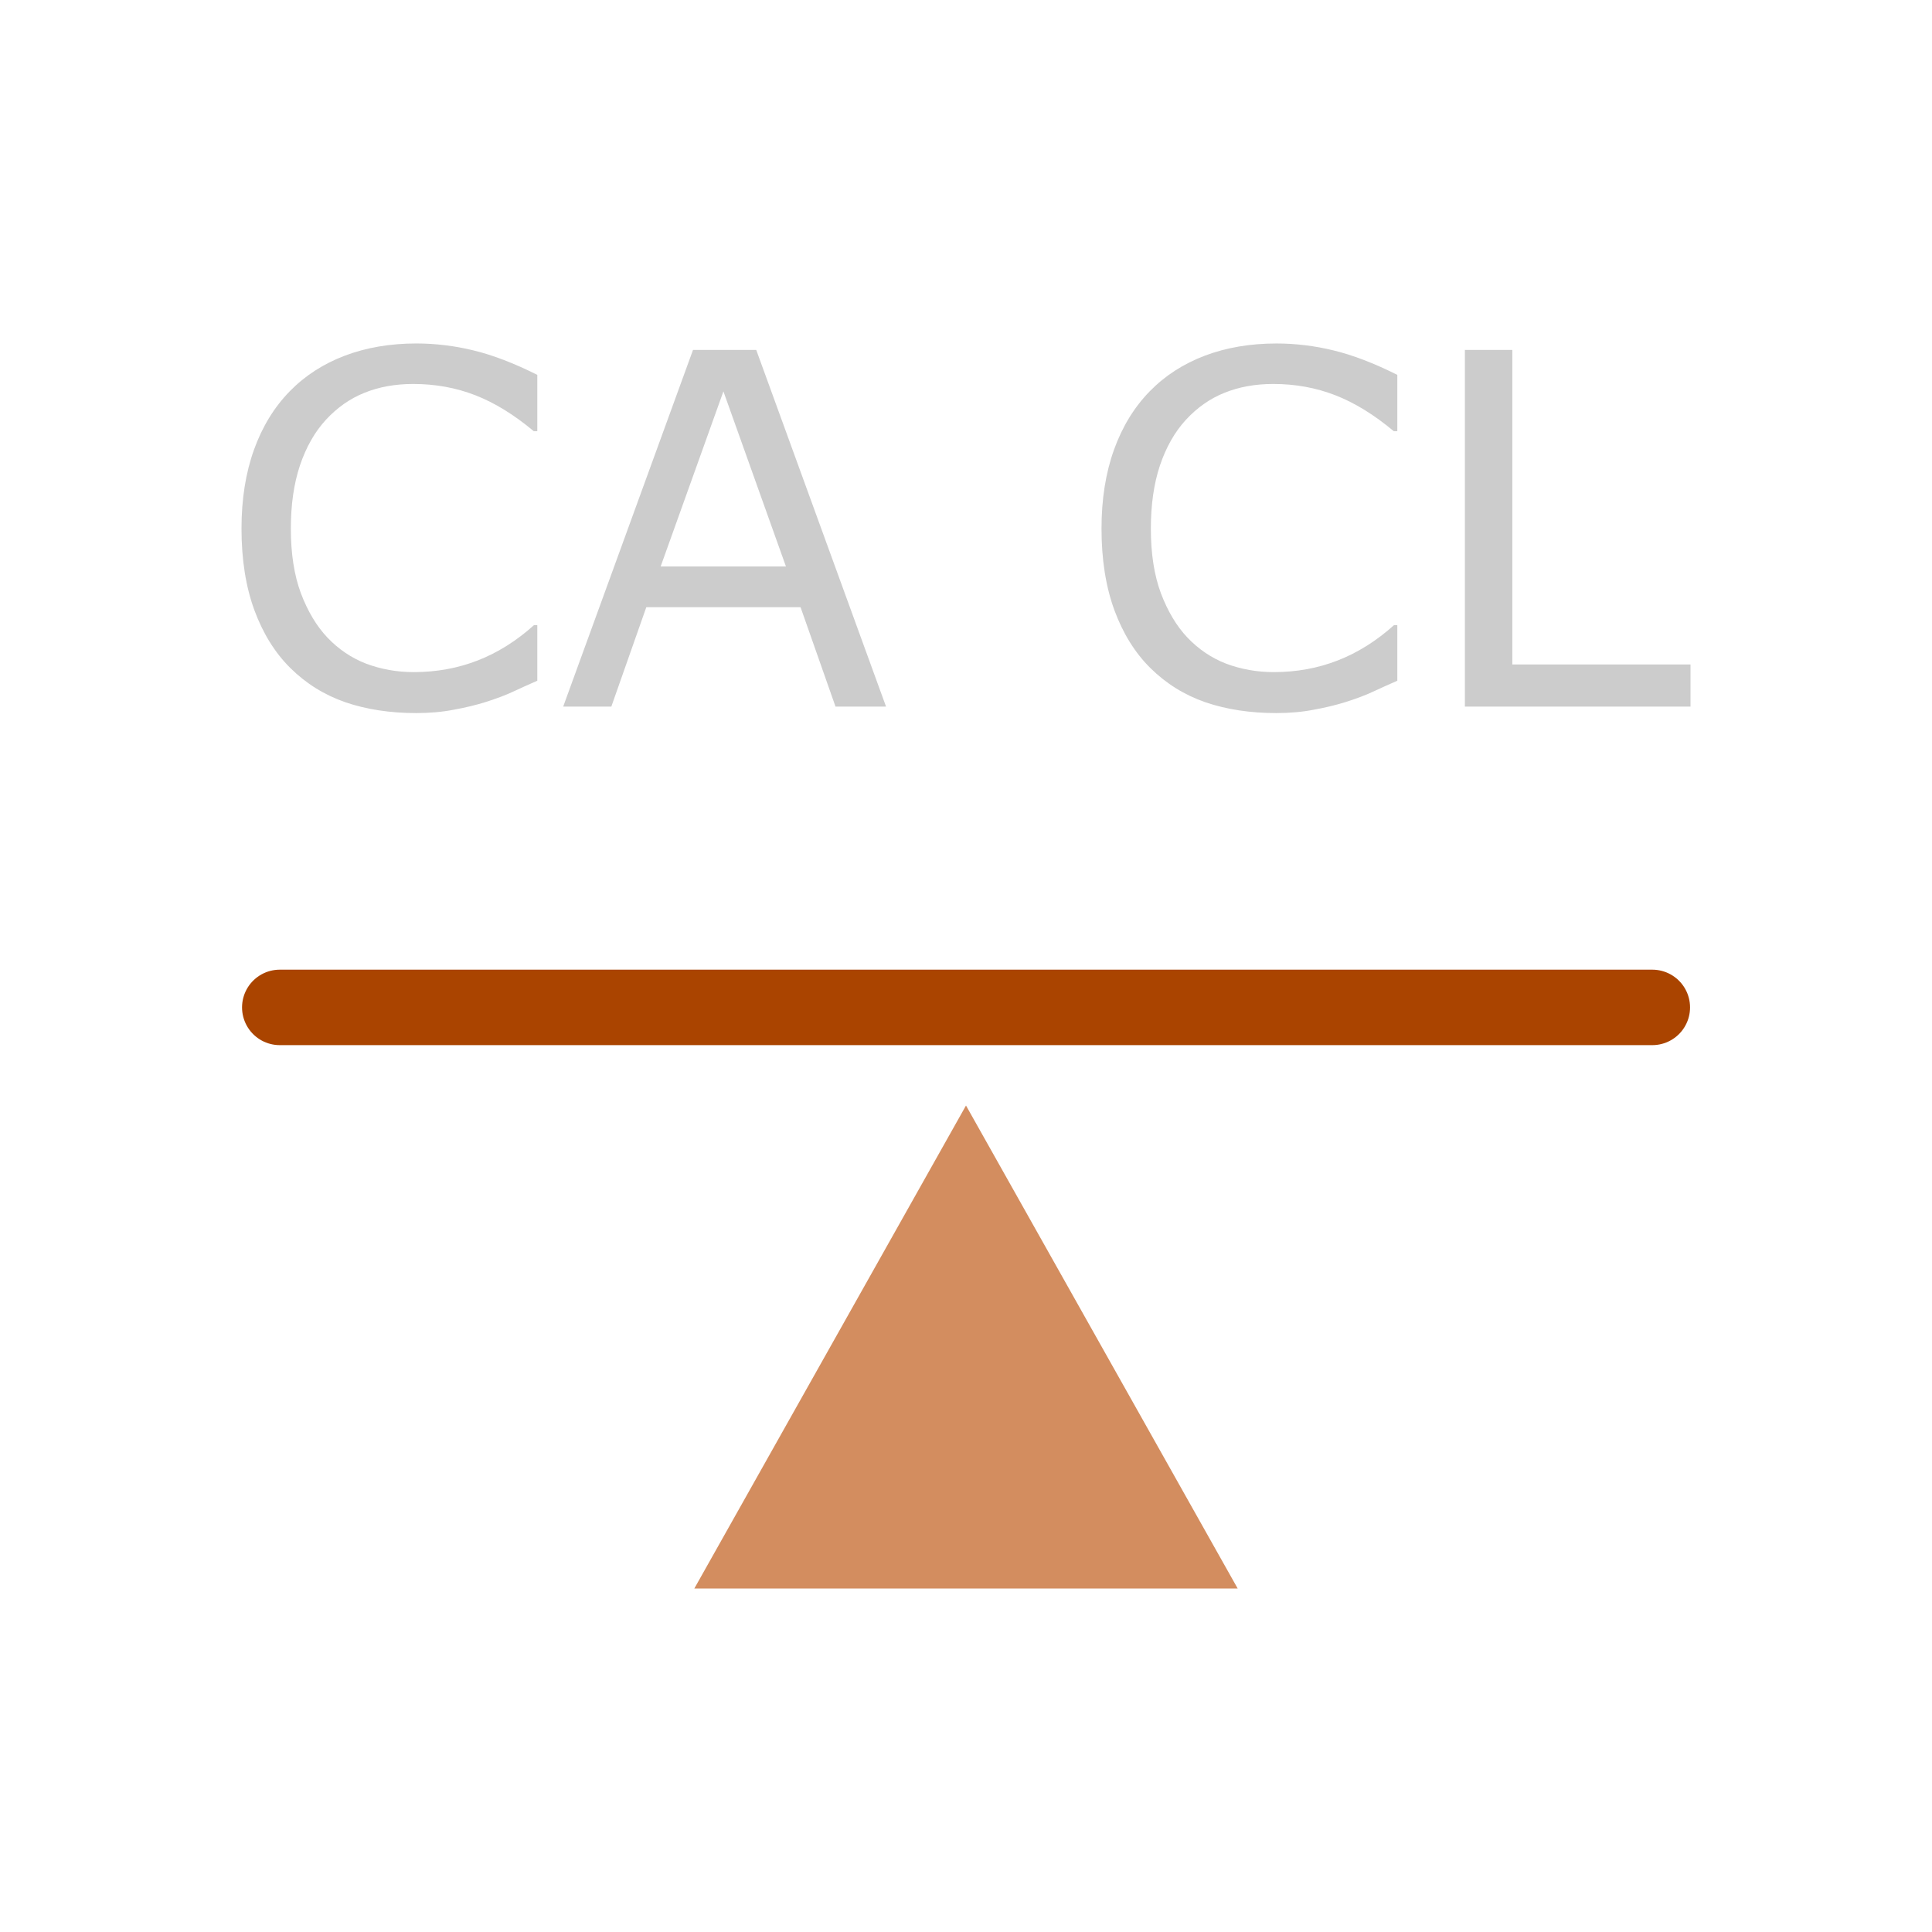
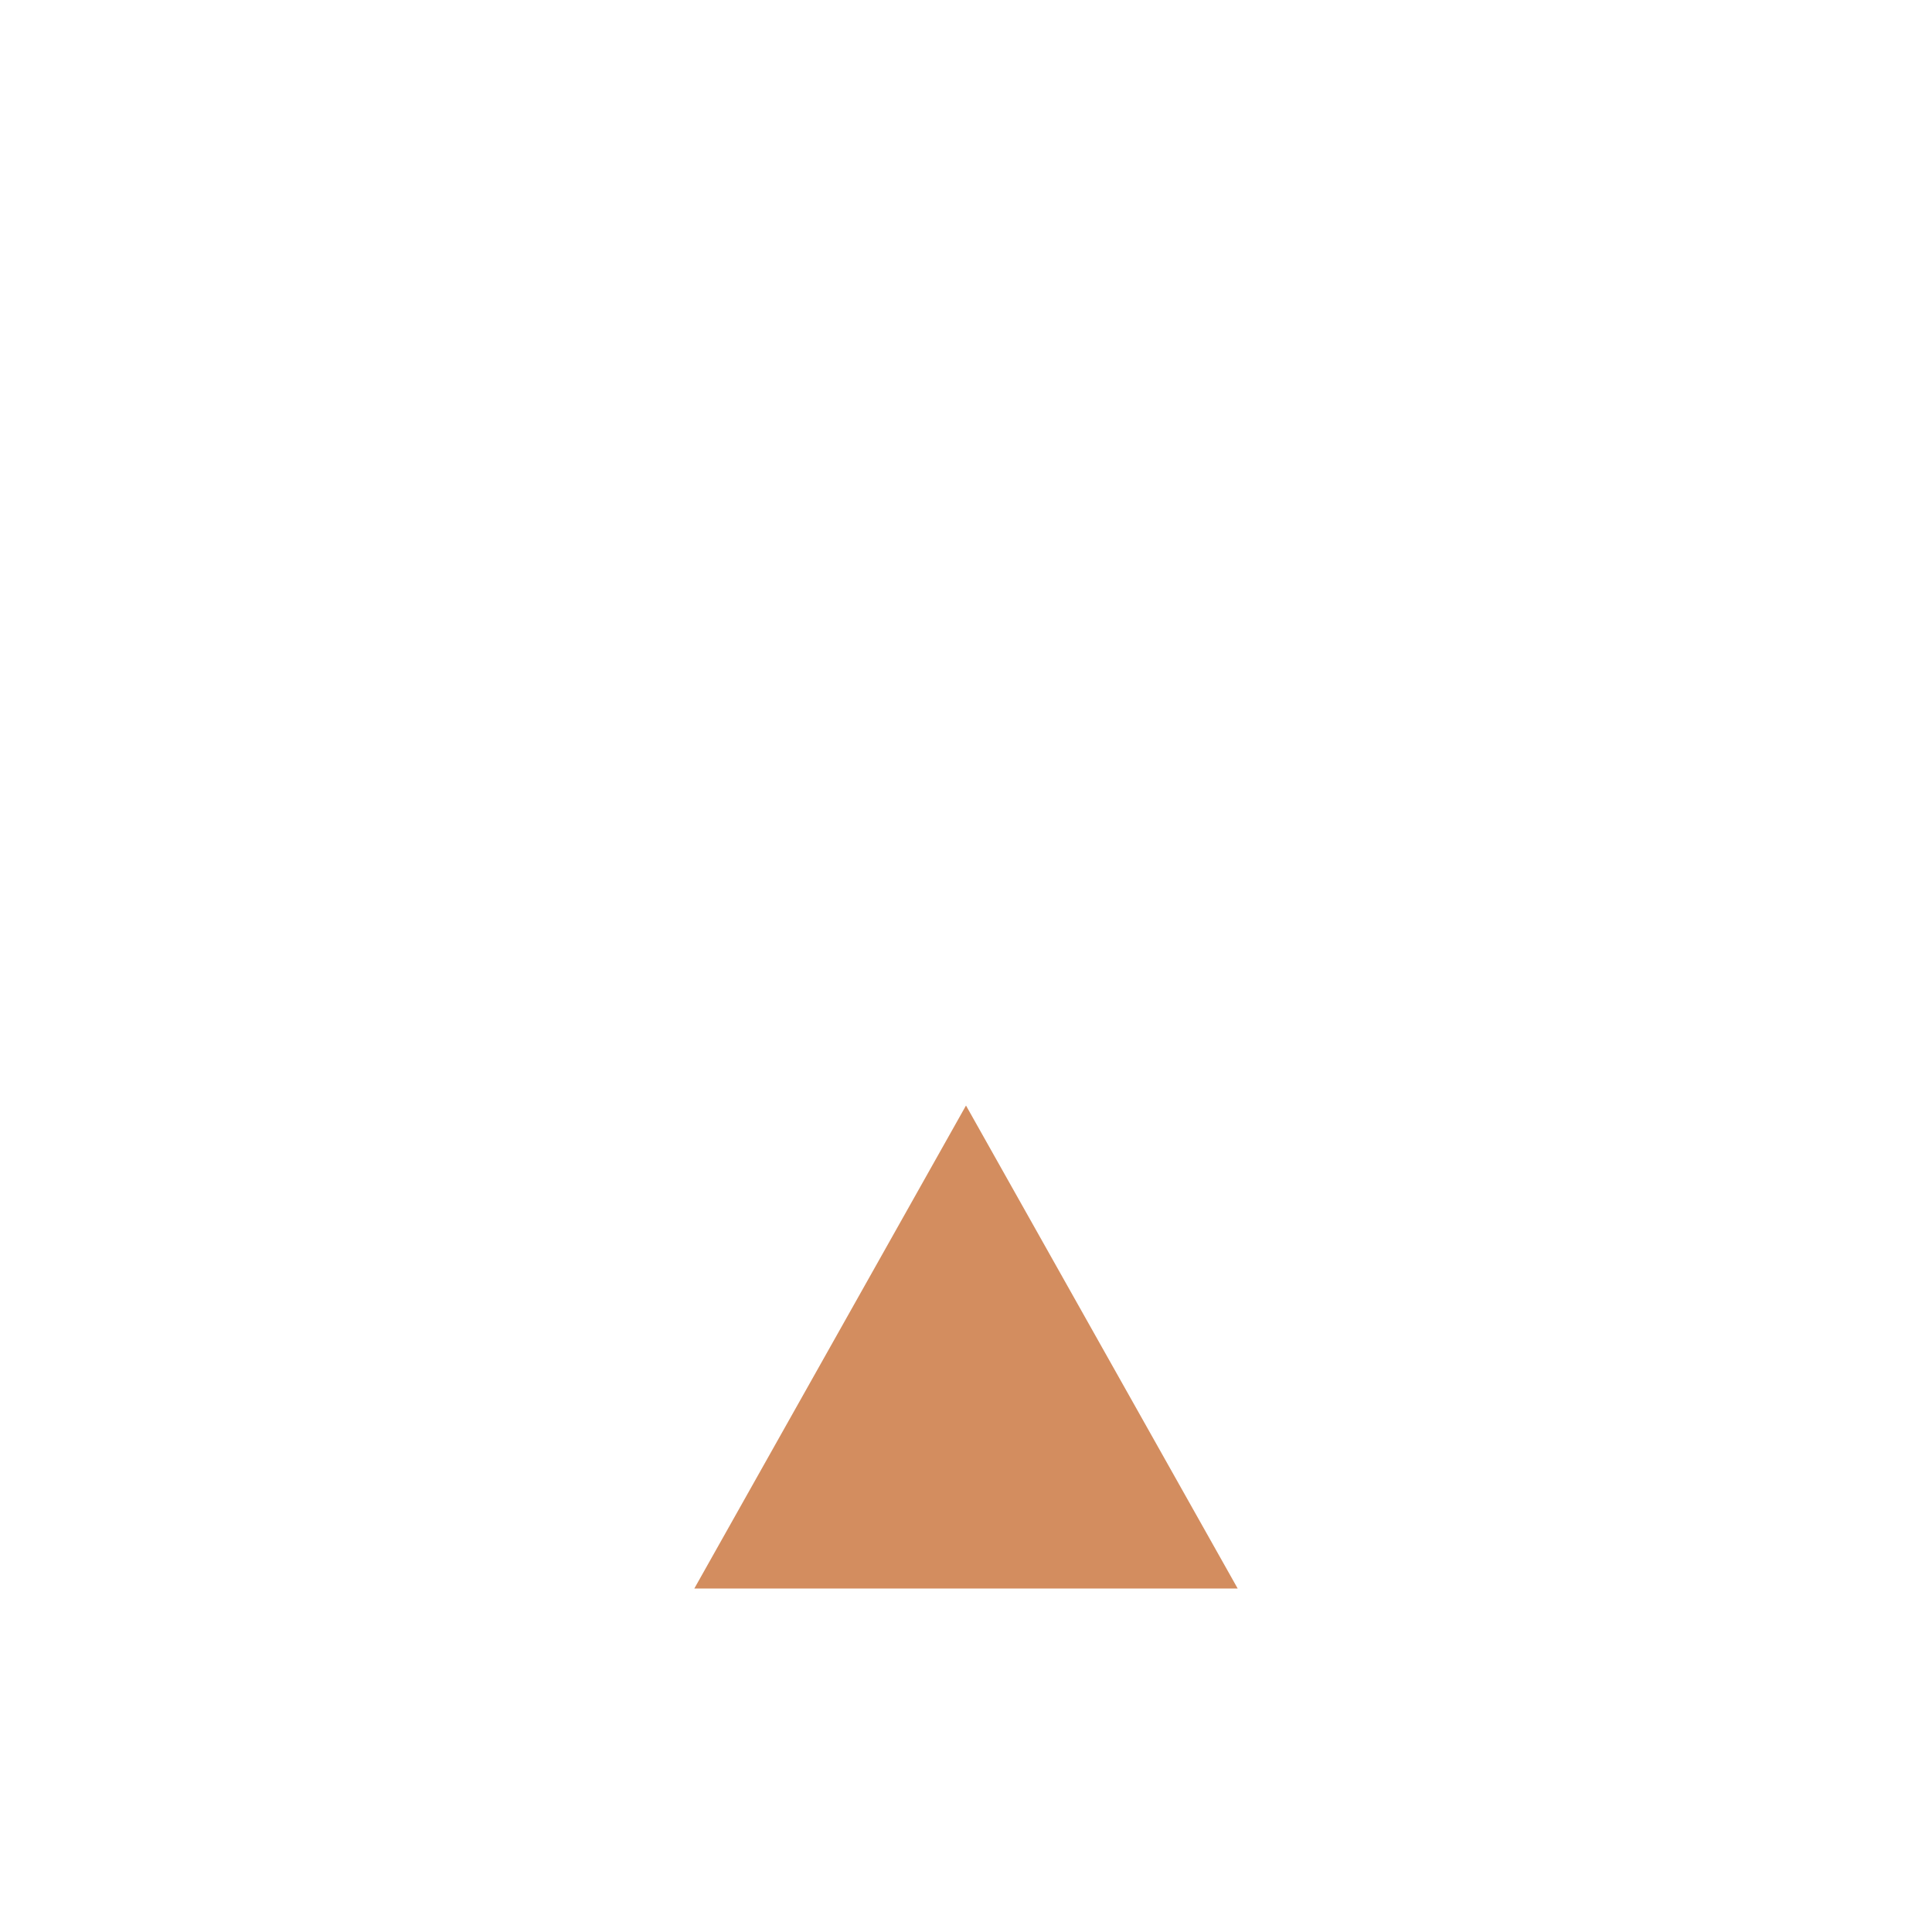
<svg xmlns="http://www.w3.org/2000/svg" xmlns:ns1="http://sodipodi.sourceforge.net/DTD/sodipodi-0.dtd" xmlns:ns2="http://www.inkscape.org/namespaces/inkscape" viewBox="0 0 128 128" version="1.1" id="svg16" ns1:docname="7209.svg" ns2:version="0.92.4 (5da689c313, 2019-01-14)">
  <defs id="defs20" />
  <ns1:namedview pagecolor="#ffffff" bordercolor="#666666" borderopacity="1" objecttolerance="10" gridtolerance="10" guidetolerance="10" ns2:pageopacity="0" ns2:pageshadow="2" ns2:window-width="716" ns2:window-height="480" id="namedview18" showgrid="false" ns2:zoom="1.84375" ns2:cx="64" ns2:cy="64" ns2:window-x="0" ns2:window-y="0" ns2:window-maximized="0" ns2:current-layer="svg16" />
-   <path d="M82 105.244H46l9-16 9-16 9 16z" fill="#483737" id="path2" style="fill:#d38d5f" />
-   <path d="M18.536 66.743h90.934" fill="none" fill-rule="evenodd" stroke="#a40" stroke-width="5" stroke-linecap="round" id="path4" />
+   <path d="M82 105.244H46l9-16 9-16 9 16" fill="#483737" id="path2" style="fill:#d38d5f" />
  <g font-weight="400" font-size="32.5" font-family="sans-serif" letter-spacing="0" word-spacing="0" fill="gray" id="g14" style="fill:#cccccc">
    <g style="line-height:125%;fill:#cccccc" id="g8">
-       <path d="M92.576 45.1q-.872.382-1.586.715-.699.333-1.841.698-.968.302-2.11.508-1.128.222-2.492.222-2.571 0-4.682-.714-2.095-.73-3.65-2.27-1.523-1.507-2.38-3.824-.857-2.333-.857-5.411 0-2.92.825-5.221t2.38-3.888q1.508-1.54 3.635-2.349 2.142-.809 4.745-.809 1.904 0 3.792.46 1.905.46 4.221 1.619v3.73h-.238q-1.951-1.635-3.872-2.381-1.92-.746-4.11-.746-1.793 0-3.237.587-1.428.571-2.555 1.793-1.095 1.19-1.714 3.015-.603 1.81-.603 4.19 0 2.491.667 4.284.682 1.794 1.745 2.92 1.111 1.175 2.587 1.746 1.492.555 3.142.555 2.27 0 4.253-.777 1.984-.778 3.713-2.333h.222v3.682zM112 46.815H97.052v-23.63h3.142v20.837H112v2.793z" id="path6" style="fill:#cccccc" />
-     </g>
+       </g>
    <g style="line-height:125%;fill:#cccccc" id="g12">
-       <path d="M35.598 45.1q-.872.382-1.587.715-.698.333-1.84.698-.968.302-2.11.508-1.128.222-2.492.222-2.571 0-4.682-.714-2.095-.73-3.65-2.27-1.523-1.507-2.38-3.824Q16 38.102 16 35.024q0-2.92.825-5.221t2.38-3.888q1.508-1.54 3.635-2.349 2.142-.81 4.744-.81 1.905 0 3.793.461 1.904.46 4.221 1.619v3.729h-.238q-1.952-1.635-3.872-2.38-1.92-.746-4.11-.746-1.793 0-3.237.587-1.428.571-2.555 1.793-1.095 1.19-1.714 3.015-.603 1.81-.603 4.19 0 2.491.667 4.284.682 1.794 1.745 2.92 1.111 1.175 2.587 1.746 1.492.555 3.142.555 2.27 0 4.253-.777 1.983-.778 3.713-2.333h.222v3.682zM58.704 46.815h-3.349l-2.316-6.586h-10.22l-2.317 6.586h-3.19l8.601-23.63h4.19l8.6 23.63zM52.07 37.53l-4.142-11.6-4.158 11.6h8.3z" id="path10" style="fill:#cccccc" />
-     </g>
+       </g>
  </g>
</svg>